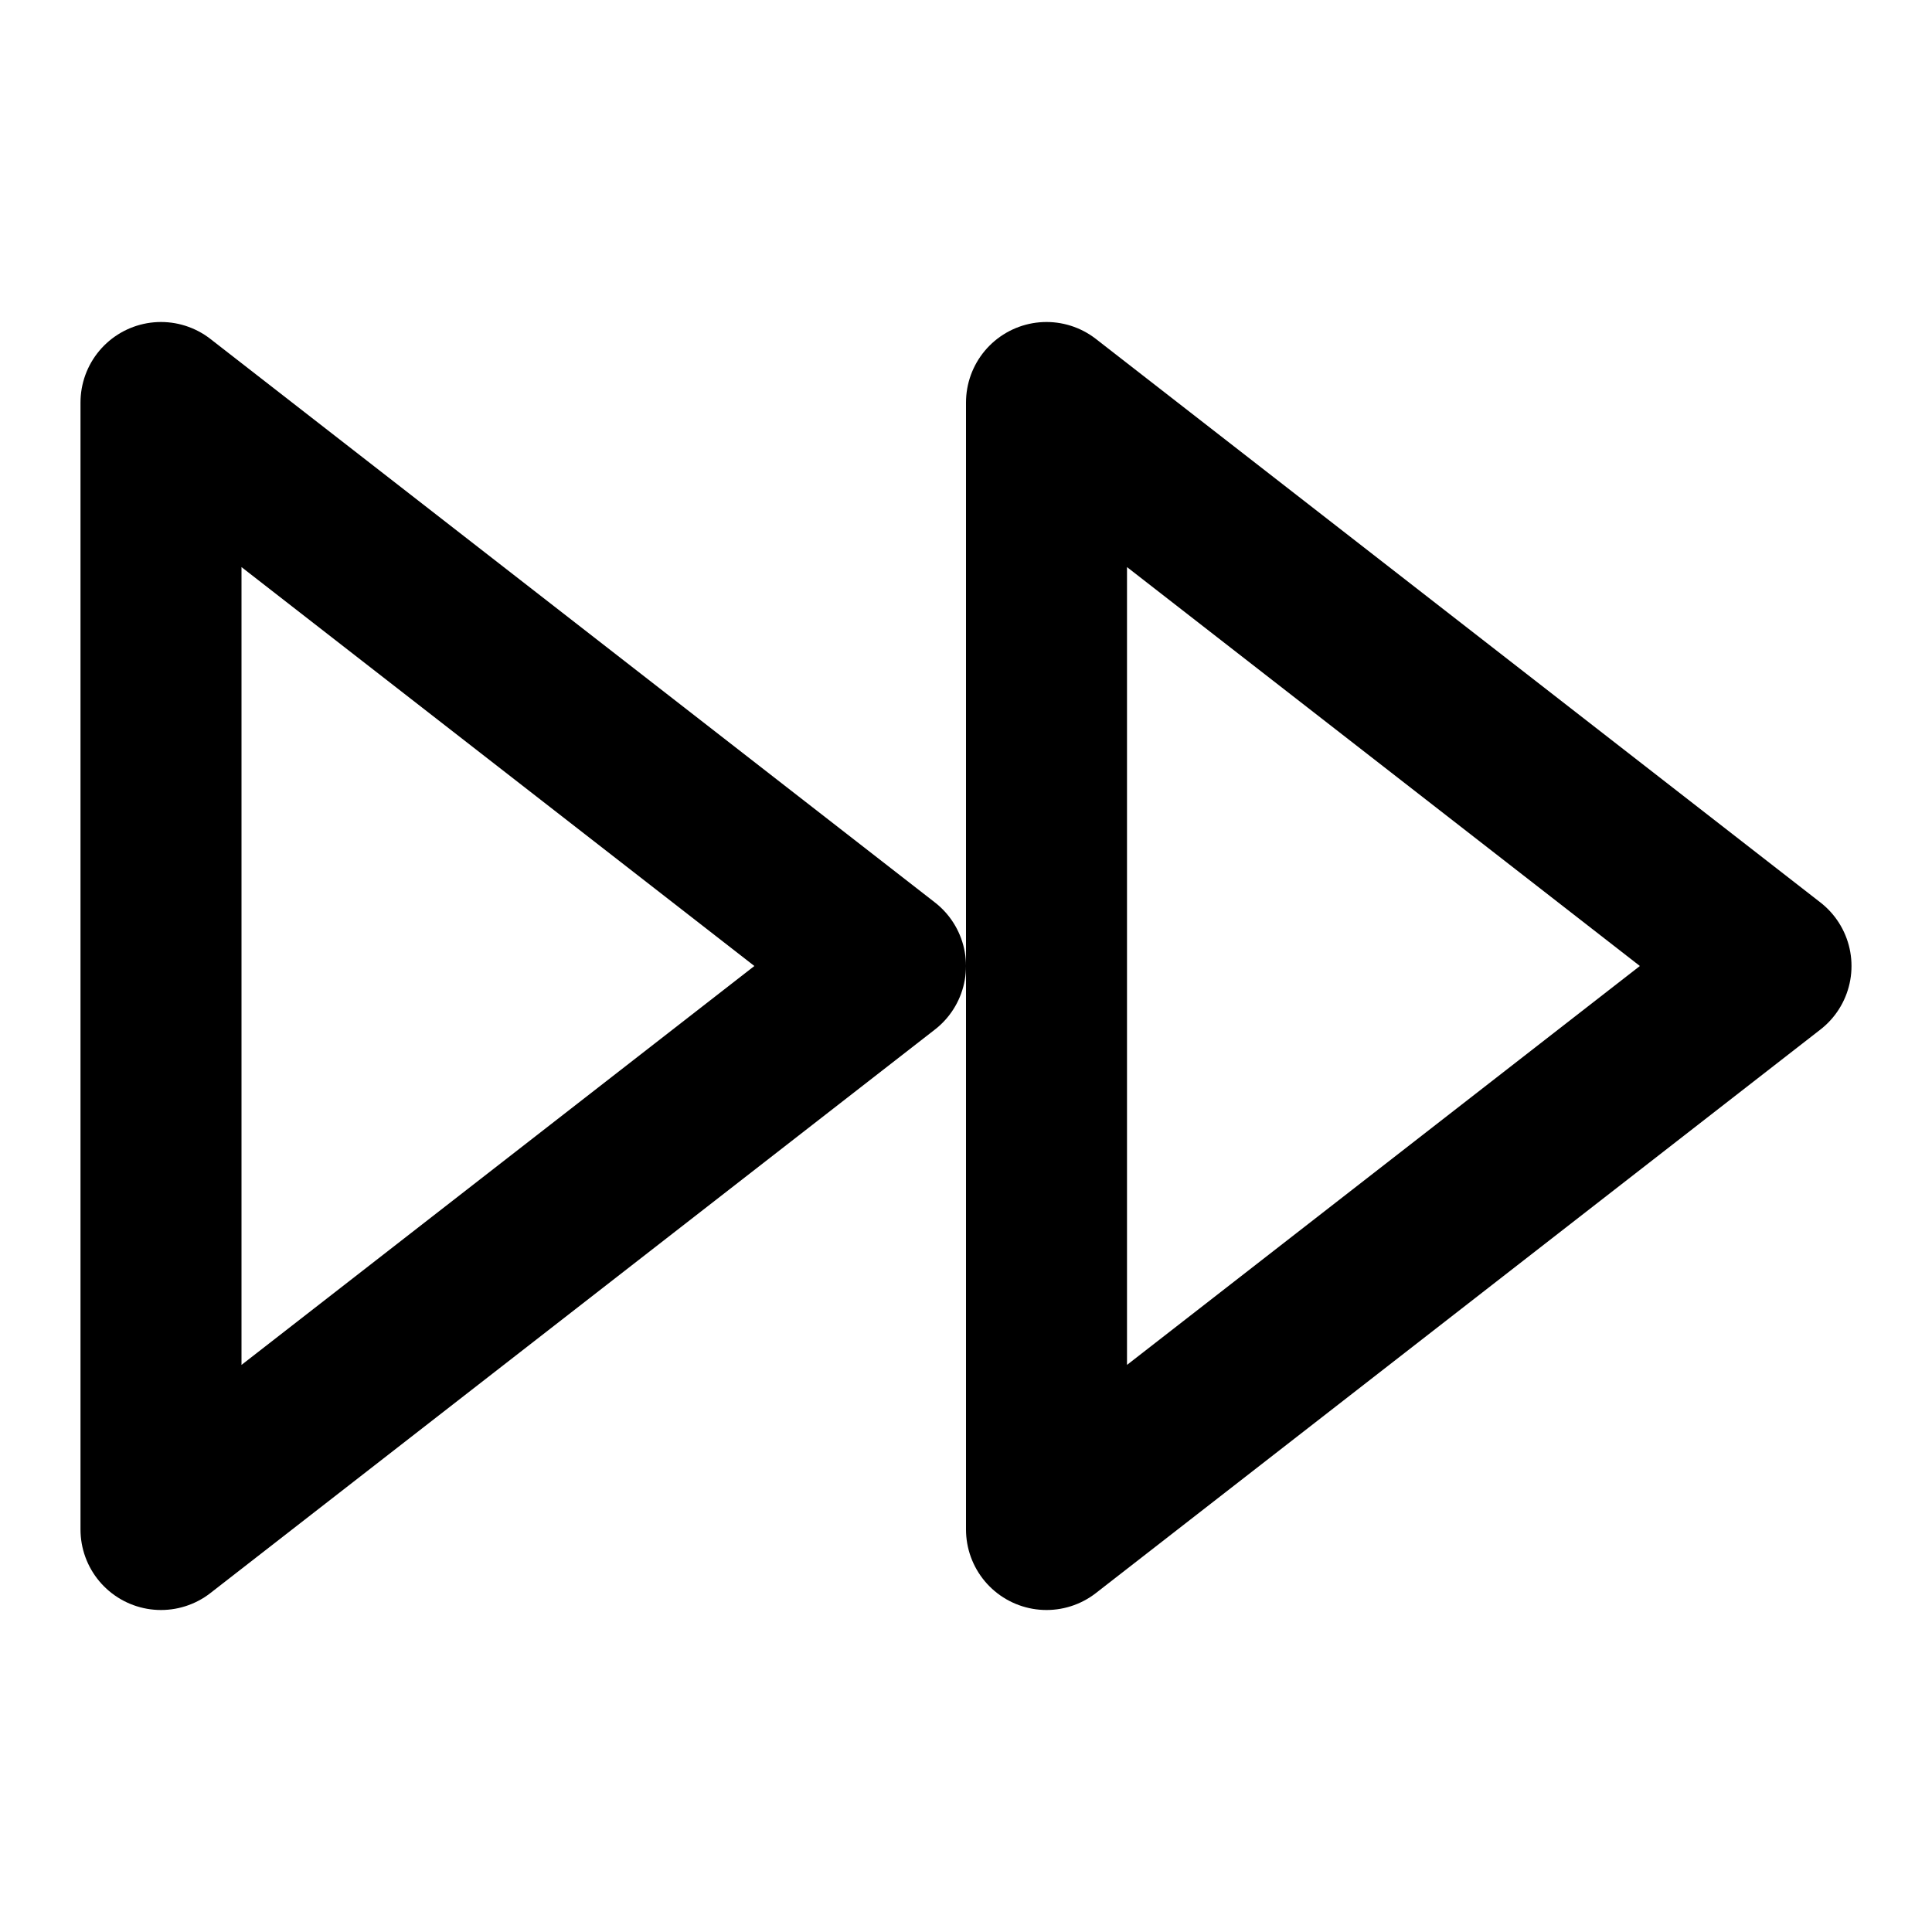
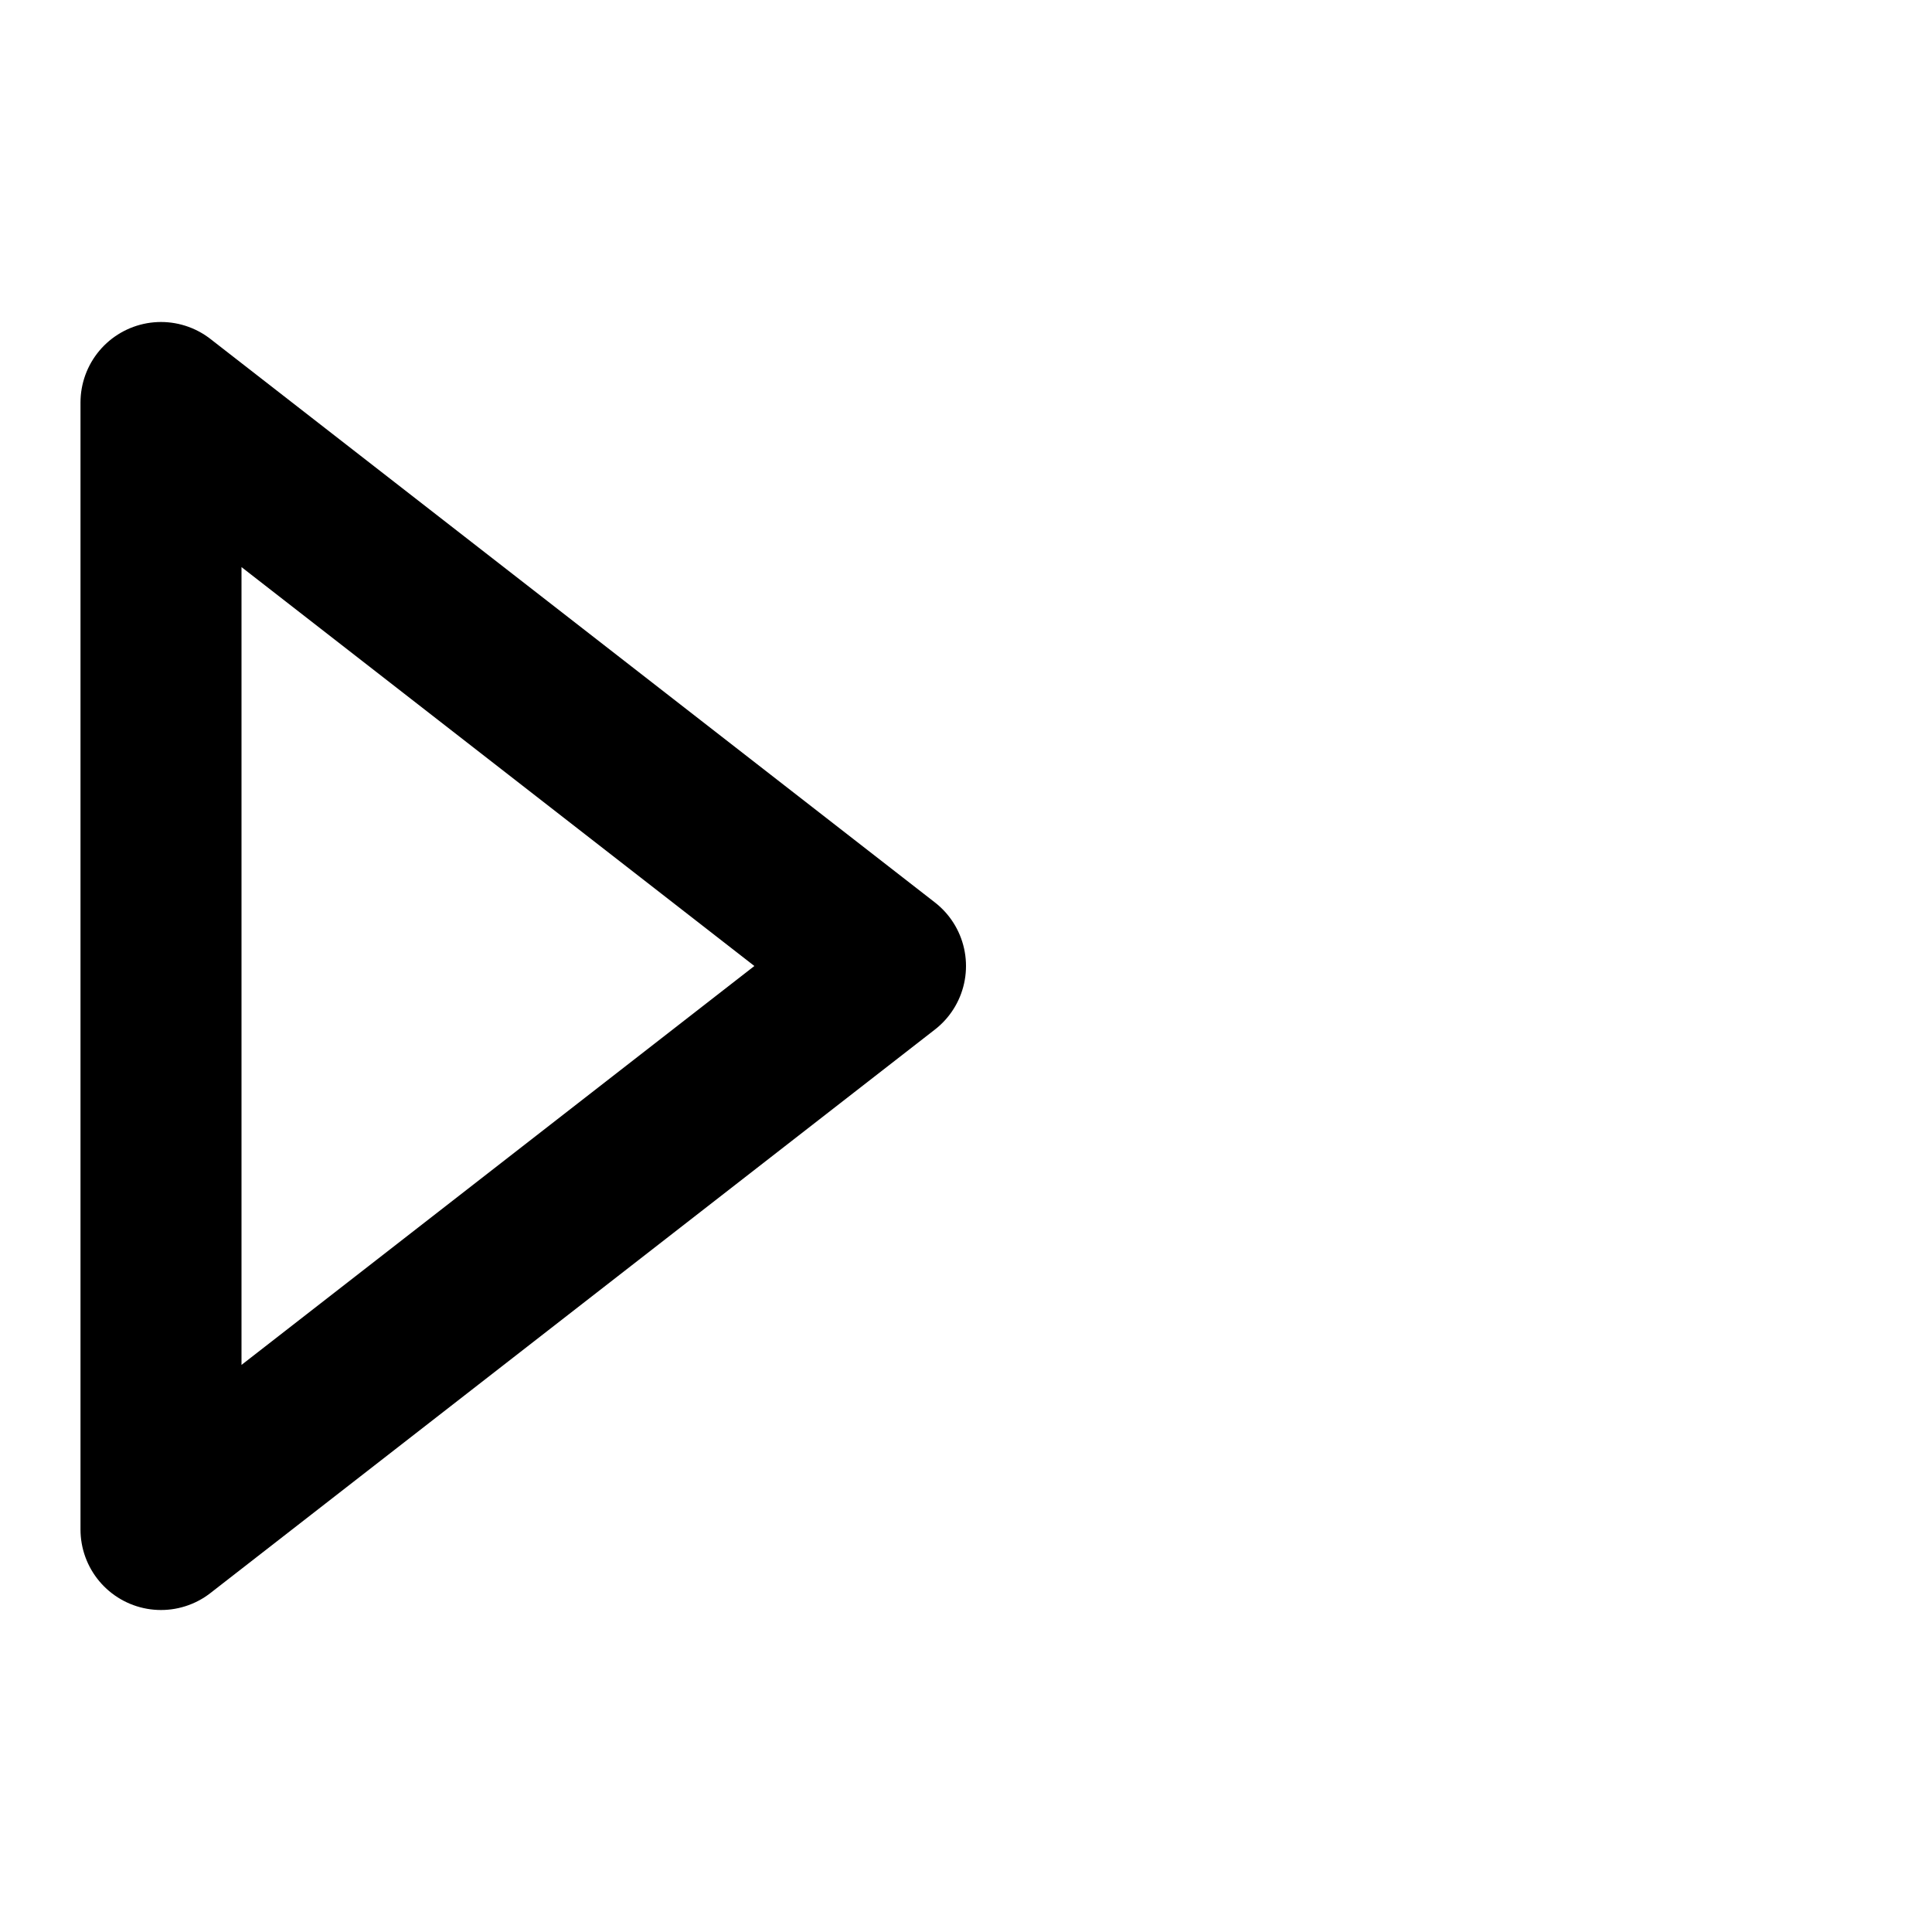
<svg xmlns="http://www.w3.org/2000/svg" width="24" height="24" viewBox="0 0 24 24" fill="none" stroke="#000" stroke-width="2" stroke-linecap="round" stroke-linejoin="round">
-   <polygon points="13 19 22 12 13 5 13 19" />
  <polygon points="2 19 11 12 2 5 2 19" />
</svg>